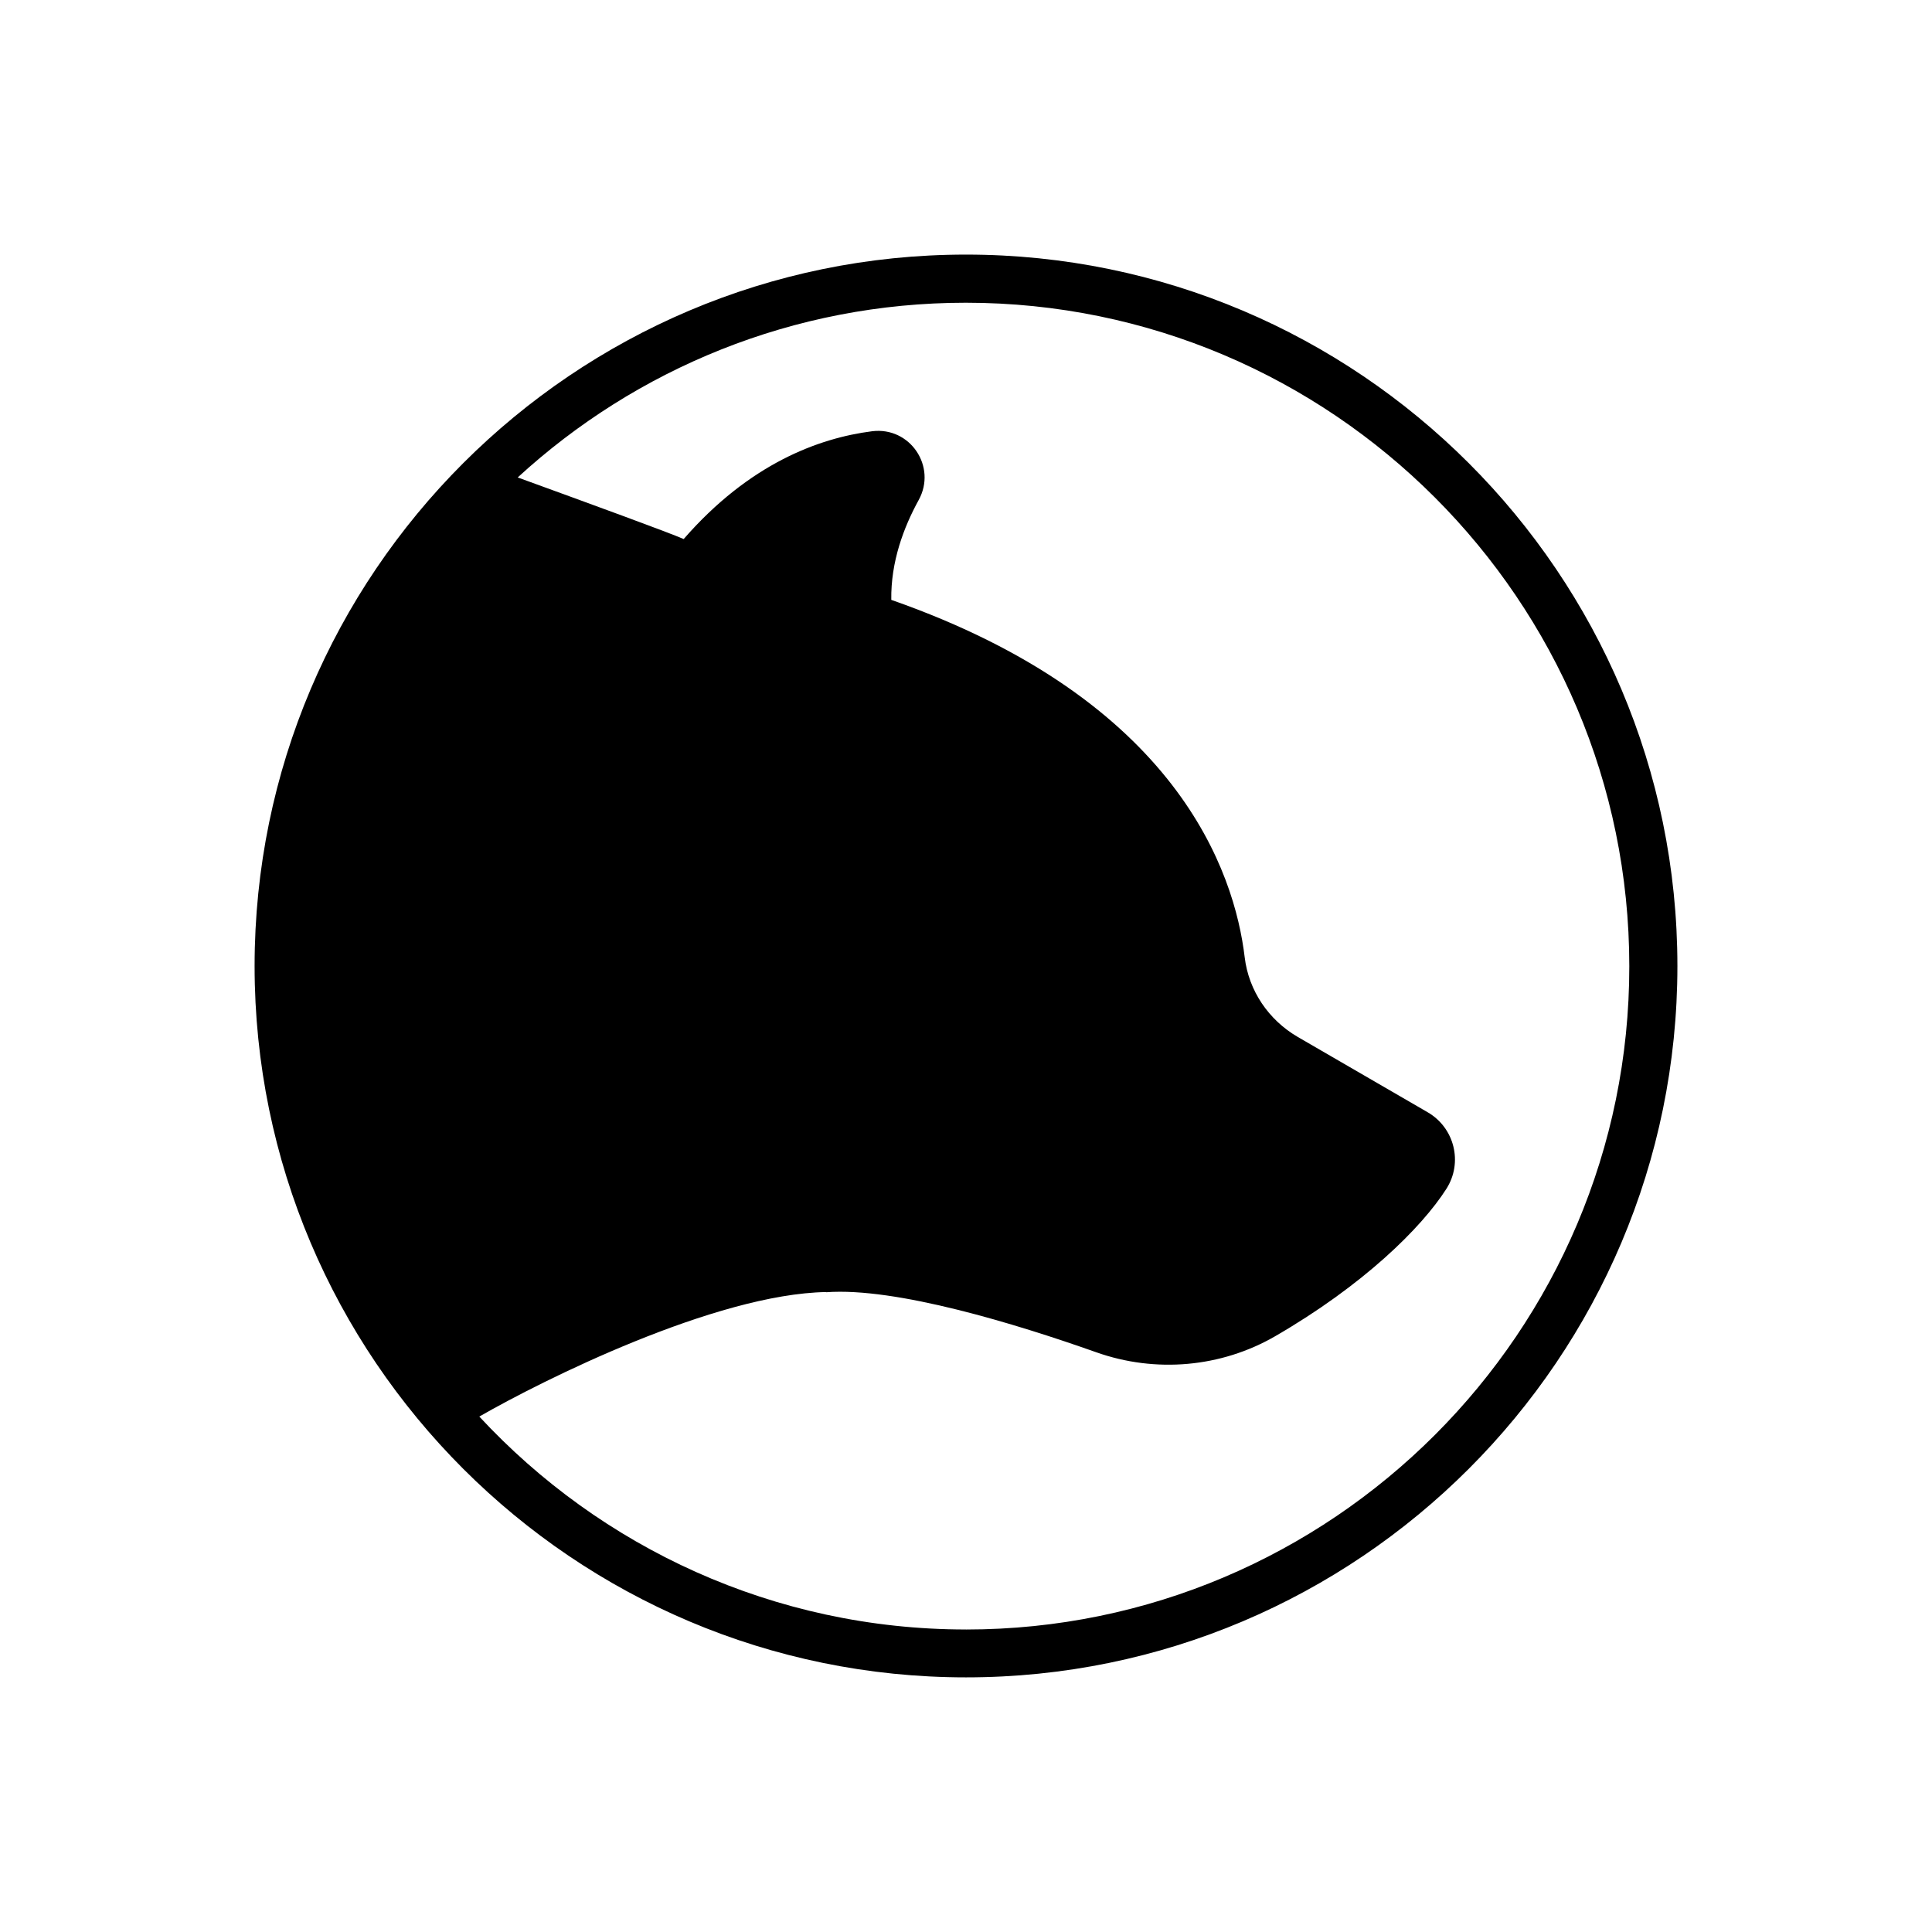
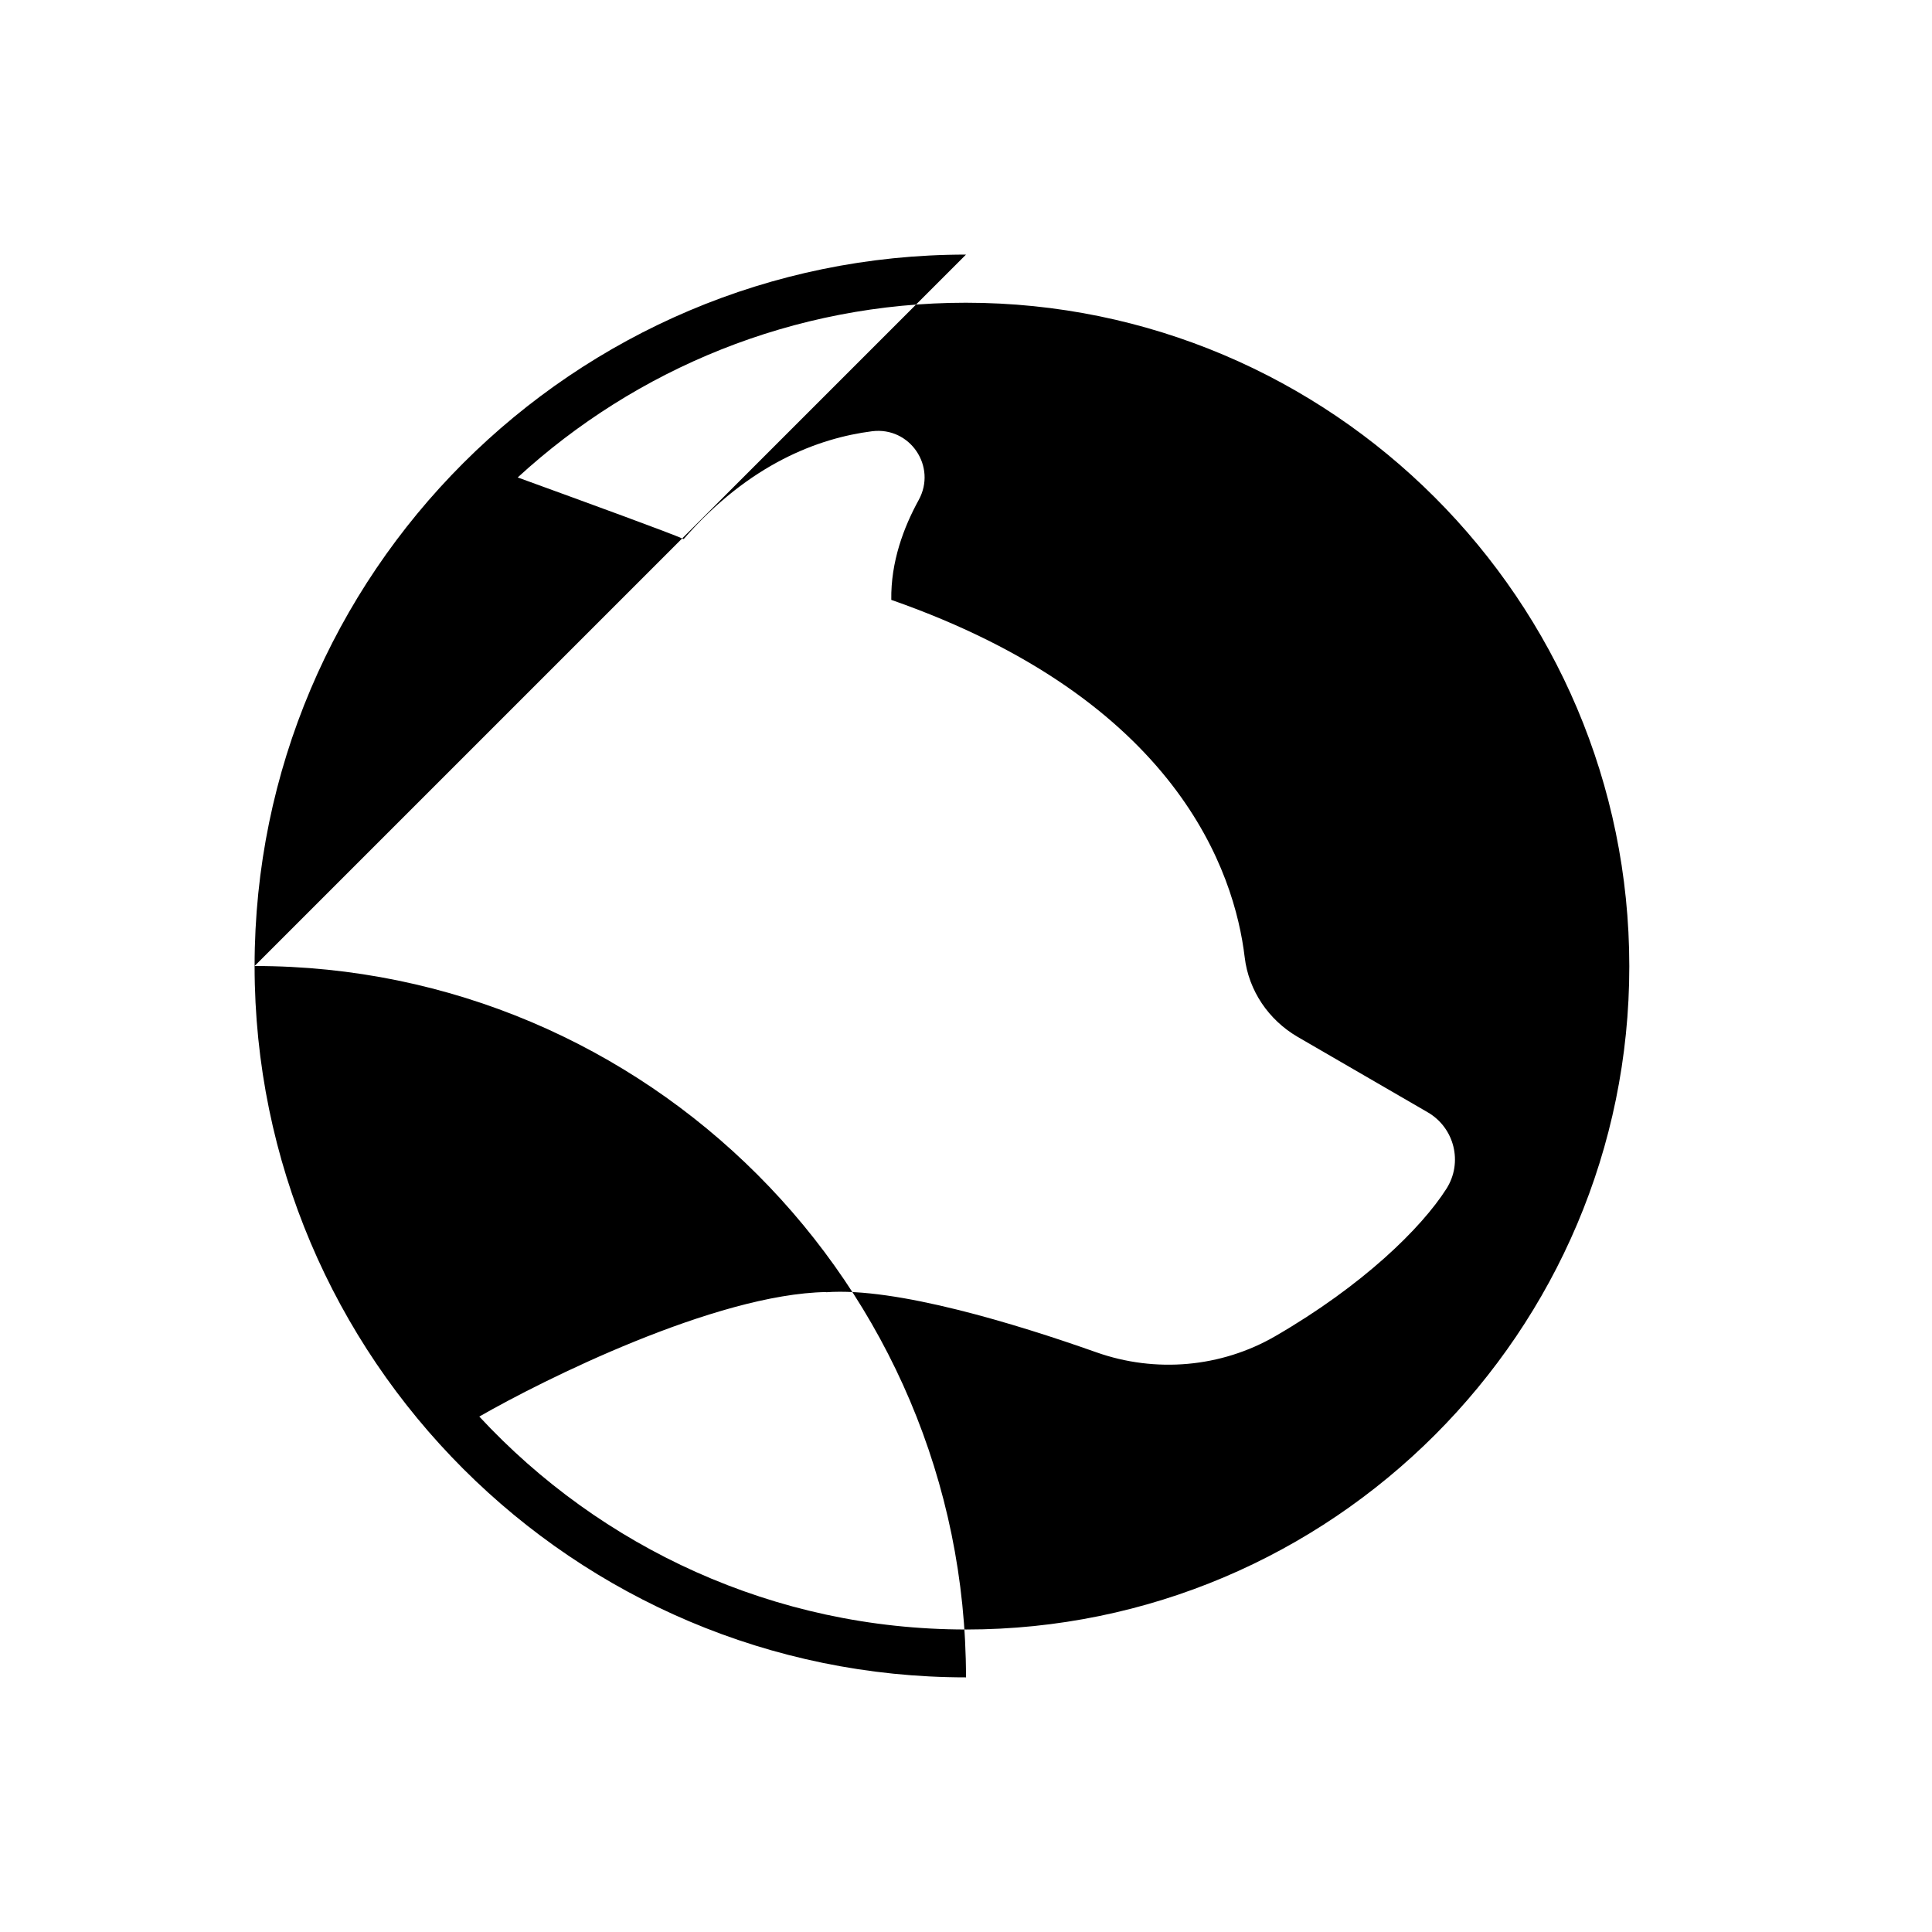
<svg xmlns="http://www.w3.org/2000/svg" fill="#000000" width="800px" height="800px" version="1.1" viewBox="144 144 512 512">
-   <path d="m400 211.47c-103.94 0-188.53 84.539-188.53 188.53 0 103.98 84.59 188.52 188.53 188.52s188.53-84.539 188.53-188.53c-0.004-103.98-84.594-188.52-188.53-188.52zm0 364.36c-50.883 0-96.832-21.766-128.98-56.426 16.727-9.621 62.574-32.496 91.945-33v0.051c18.438-1.359 50.23 8.363 71.59 15.922 15.668 5.543 33.051 4.031 47.41-4.281 23.227-13.453 38.691-28.617 45.344-39.047 4.434-6.953 2.168-16.172-4.988-20.305-13.703-7.961-34.41-19.949-34.41-19.949-7.707-4.484-13-12.242-14.055-21.109-2.672-22.418-17.734-68.164-93.656-94.715-0.152-10.078 3.273-19.195 7.254-26.449 4.887-8.867-2.266-19.496-12.344-18.238-14.156 1.812-32.547 8.613-49.926 28.566-4.18-1.812-22.672-8.566-43.984-16.324 31.285-28.719 73.004-46.301 118.75-46.301 96.934 0 175.83 78.898 175.83 175.83 0.051 96.879-78.848 175.78-175.78 175.78z" />
+   <path d="m400 211.47c-103.94 0-188.53 84.539-188.53 188.53 0 103.98 84.59 188.52 188.53 188.52c-0.004-103.98-84.594-188.52-188.53-188.52zm0 364.36c-50.883 0-96.832-21.766-128.98-56.426 16.727-9.621 62.574-32.496 91.945-33v0.051c18.438-1.359 50.23 8.363 71.59 15.922 15.668 5.543 33.051 4.031 47.41-4.281 23.227-13.453 38.691-28.617 45.344-39.047 4.434-6.953 2.168-16.172-4.988-20.305-13.703-7.961-34.41-19.949-34.41-19.949-7.707-4.484-13-12.242-14.055-21.109-2.672-22.418-17.734-68.164-93.656-94.715-0.152-10.078 3.273-19.195 7.254-26.449 4.887-8.867-2.266-19.496-12.344-18.238-14.156 1.812-32.547 8.613-49.926 28.566-4.18-1.812-22.672-8.566-43.984-16.324 31.285-28.719 73.004-46.301 118.75-46.301 96.934 0 175.83 78.898 175.83 175.83 0.051 96.879-78.848 175.78-175.78 175.78z" />
</svg>